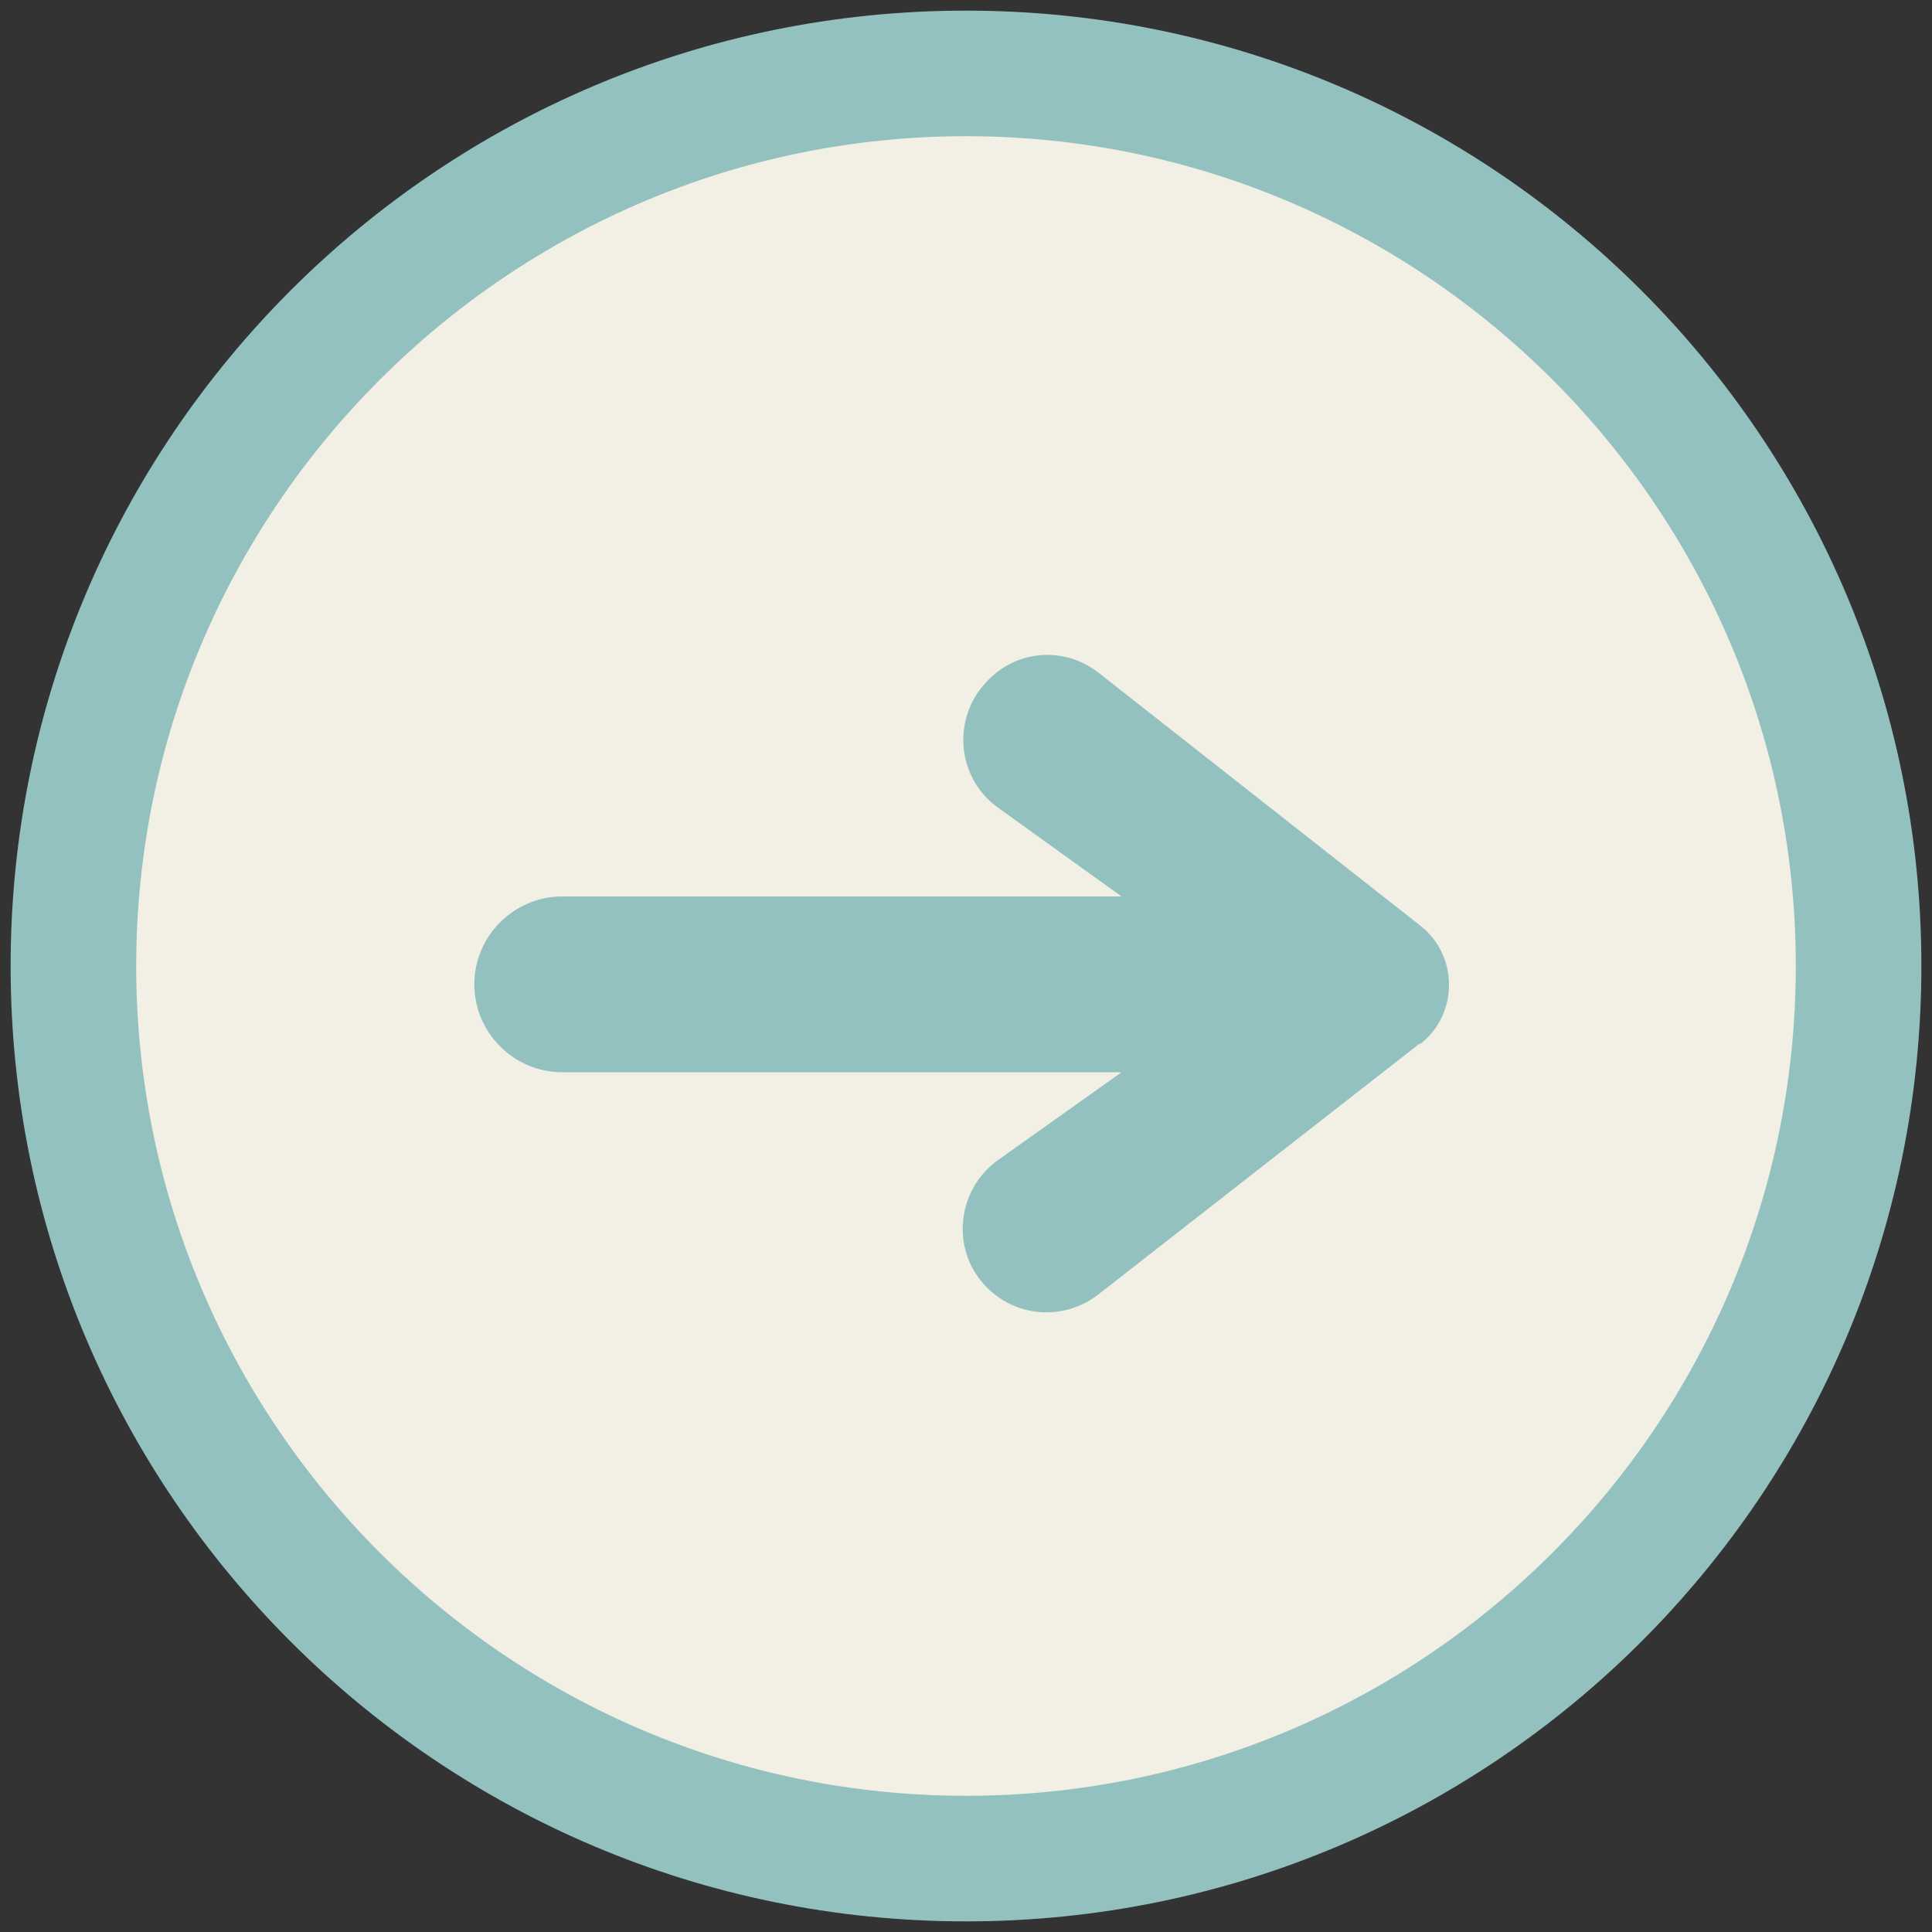
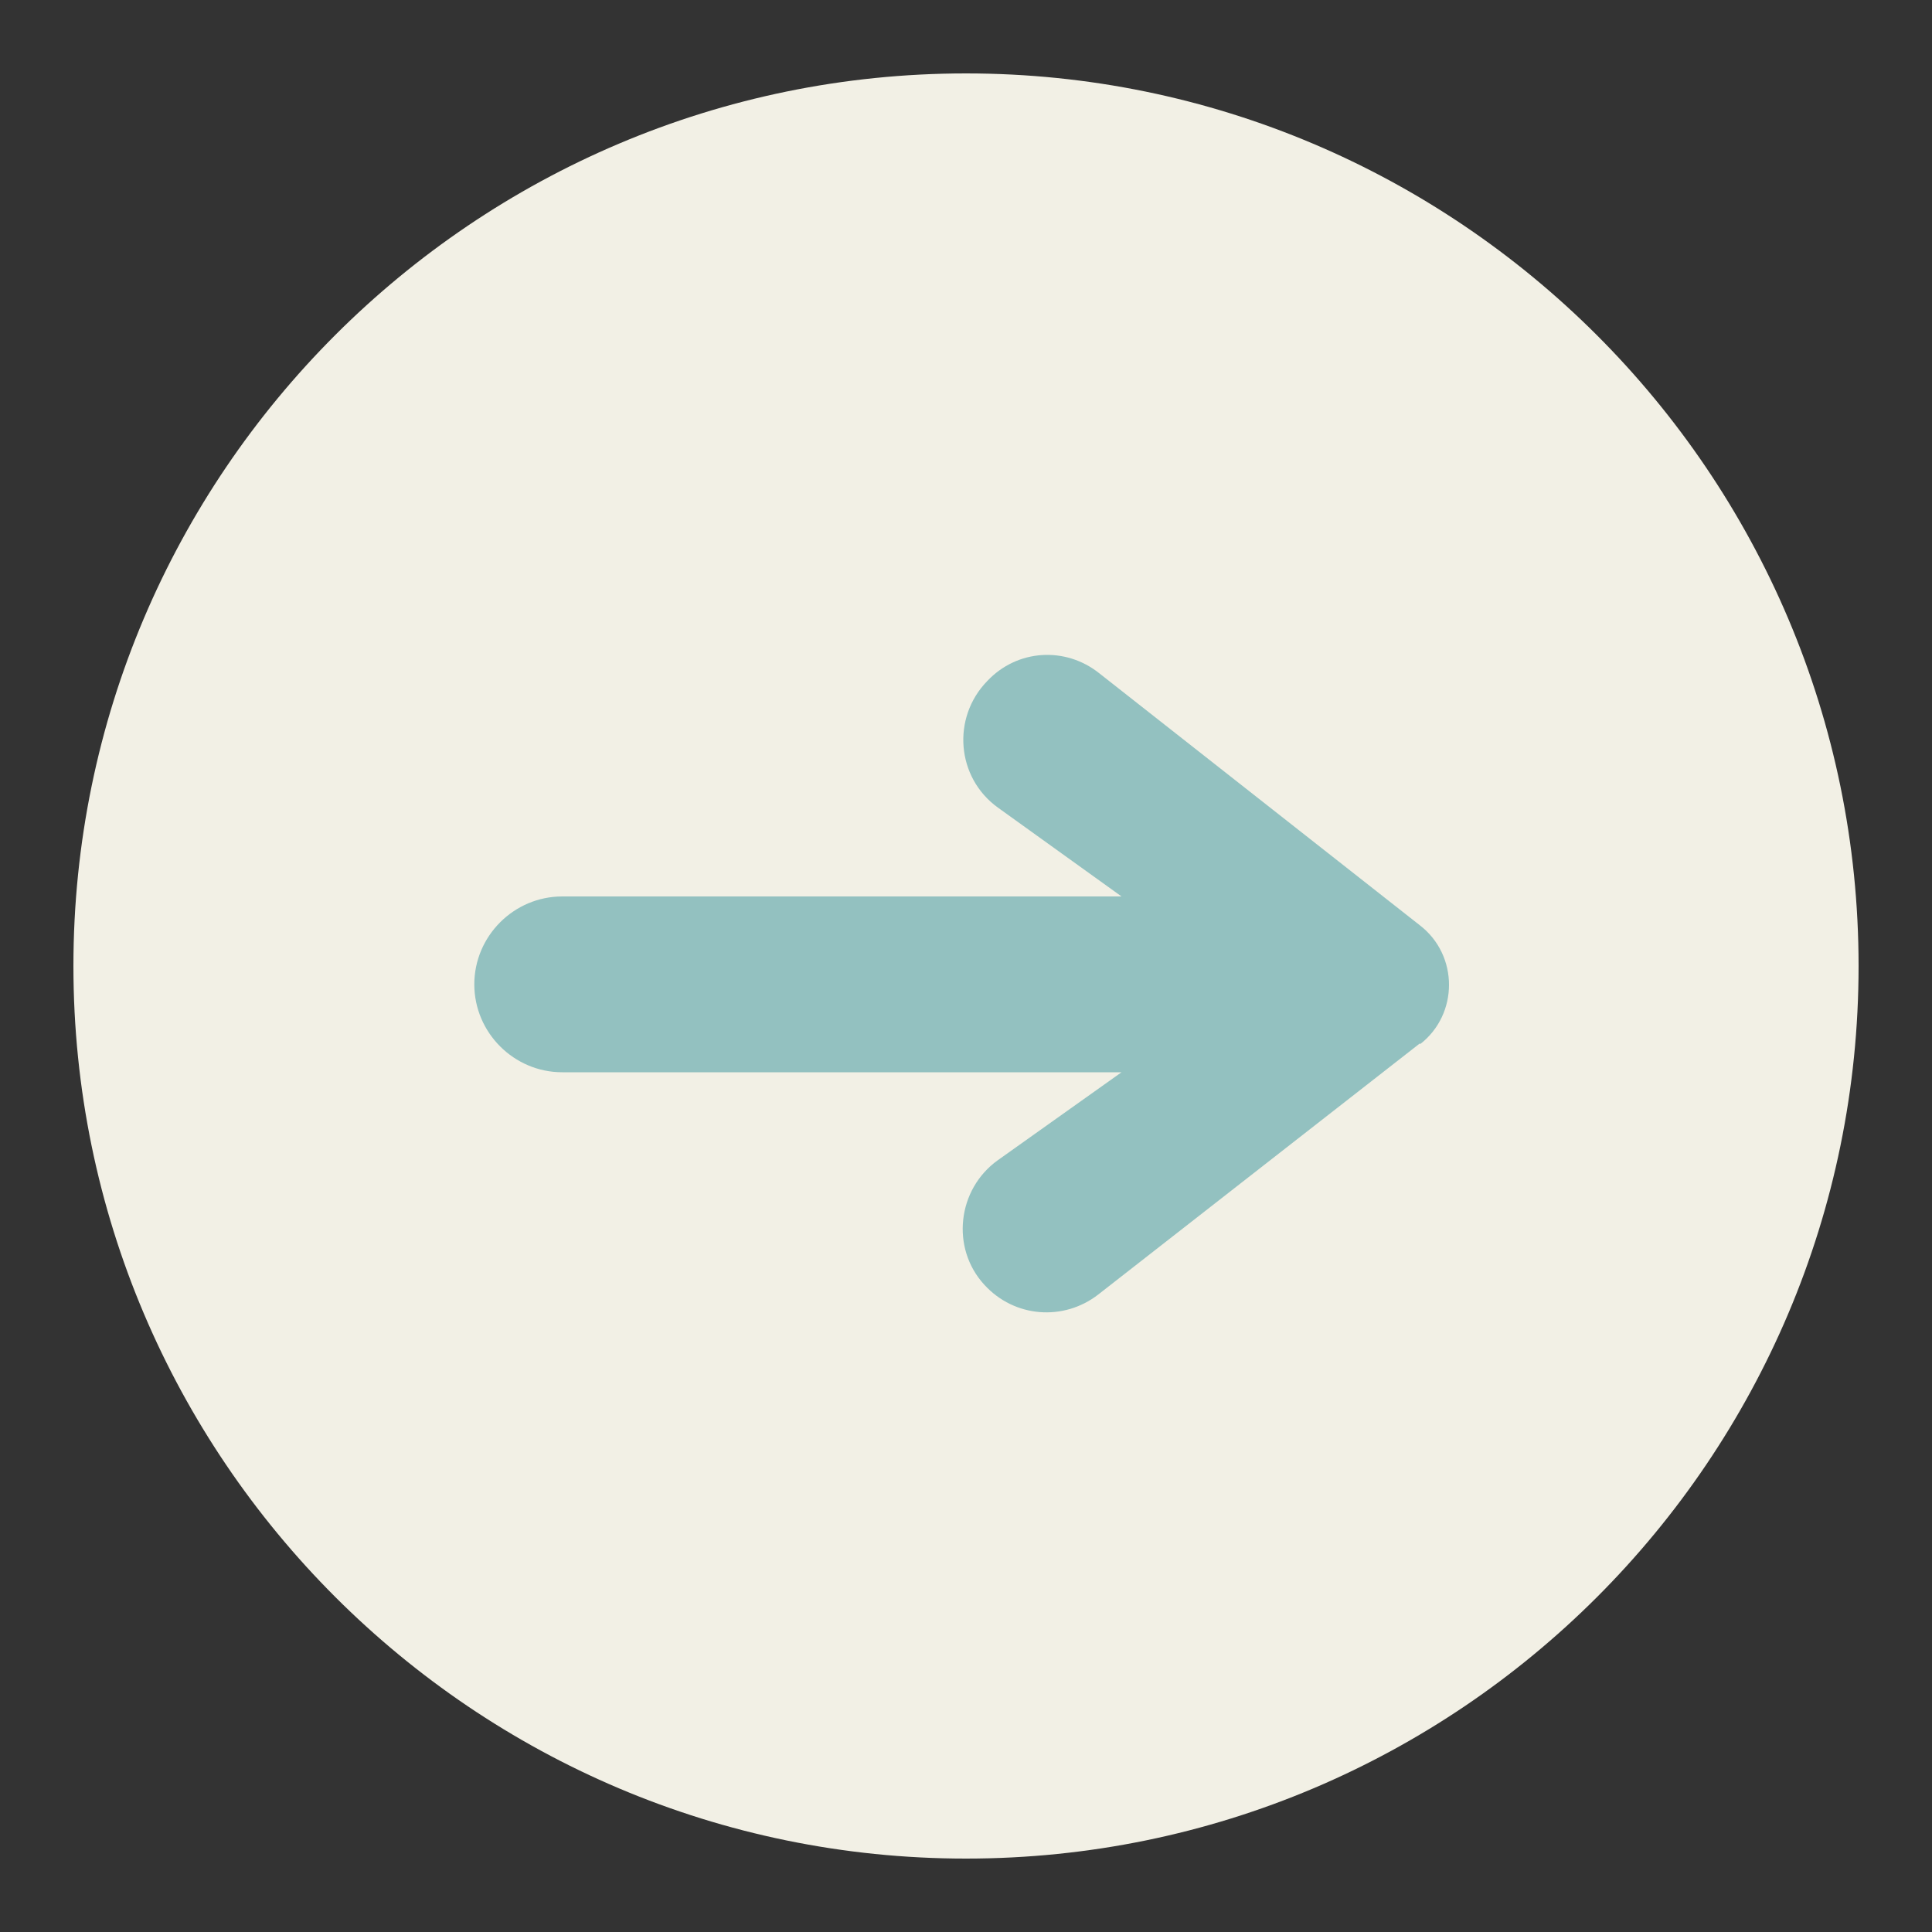
<svg xmlns="http://www.w3.org/2000/svg" id="_レイヤー_1" data-name="レイヤー_1" version="1.1" viewBox="0 0 200 200">
  <rect x="0" y="0" width="200" height="200" fill="#333333" stroke="none" />
  <defs>
    <style> .st0 { fill: #93c1c0; } .st1 { fill: #f2f0e5; } </style>
  </defs>
  <g>
    <path class="st1" d="M100,192.4c-50.9,0-92.4-41.4-92.4-92.4S49.1,7.6,100,7.6s92.4,41.4,92.4,92.4-41.4,92.4-92.4,92.4Z" />
-     <path class="st0" d="M100,14.1c47.3,0,85.9,38.5,85.9,85.9s-38.5,85.9-85.9,85.9S14.1,147.3,14.1,100,52.7,14.1,100,14.1M100,1.1C45.4,1.1,1.1,45.4,1.1,100s44.3,98.9,98.9,98.9,98.9-44.3,98.9-98.9S154.6,1.1,100,1.1h0Z" />
  </g>
  <path class="st0" d="M147,108l-33.3,26c-3.6,2.8-8.7,2.4-11.8-1h0c-3.5-3.8-2.8-9.9,1.4-12.9l12.8-9.1h-57.9c-5,0-9.1-4.1-9.1-9.1h0c0-5,4.1-9.1,9.1-9.1h57.9l-12.8-9.2c-4.3-3.1-4.8-9.3-1.1-13.1h0c3.1-3.3,8.1-3.6,11.6-.8l33.2,26.1c4,3.1,4,9.2,0,12.3Z" />
</svg>